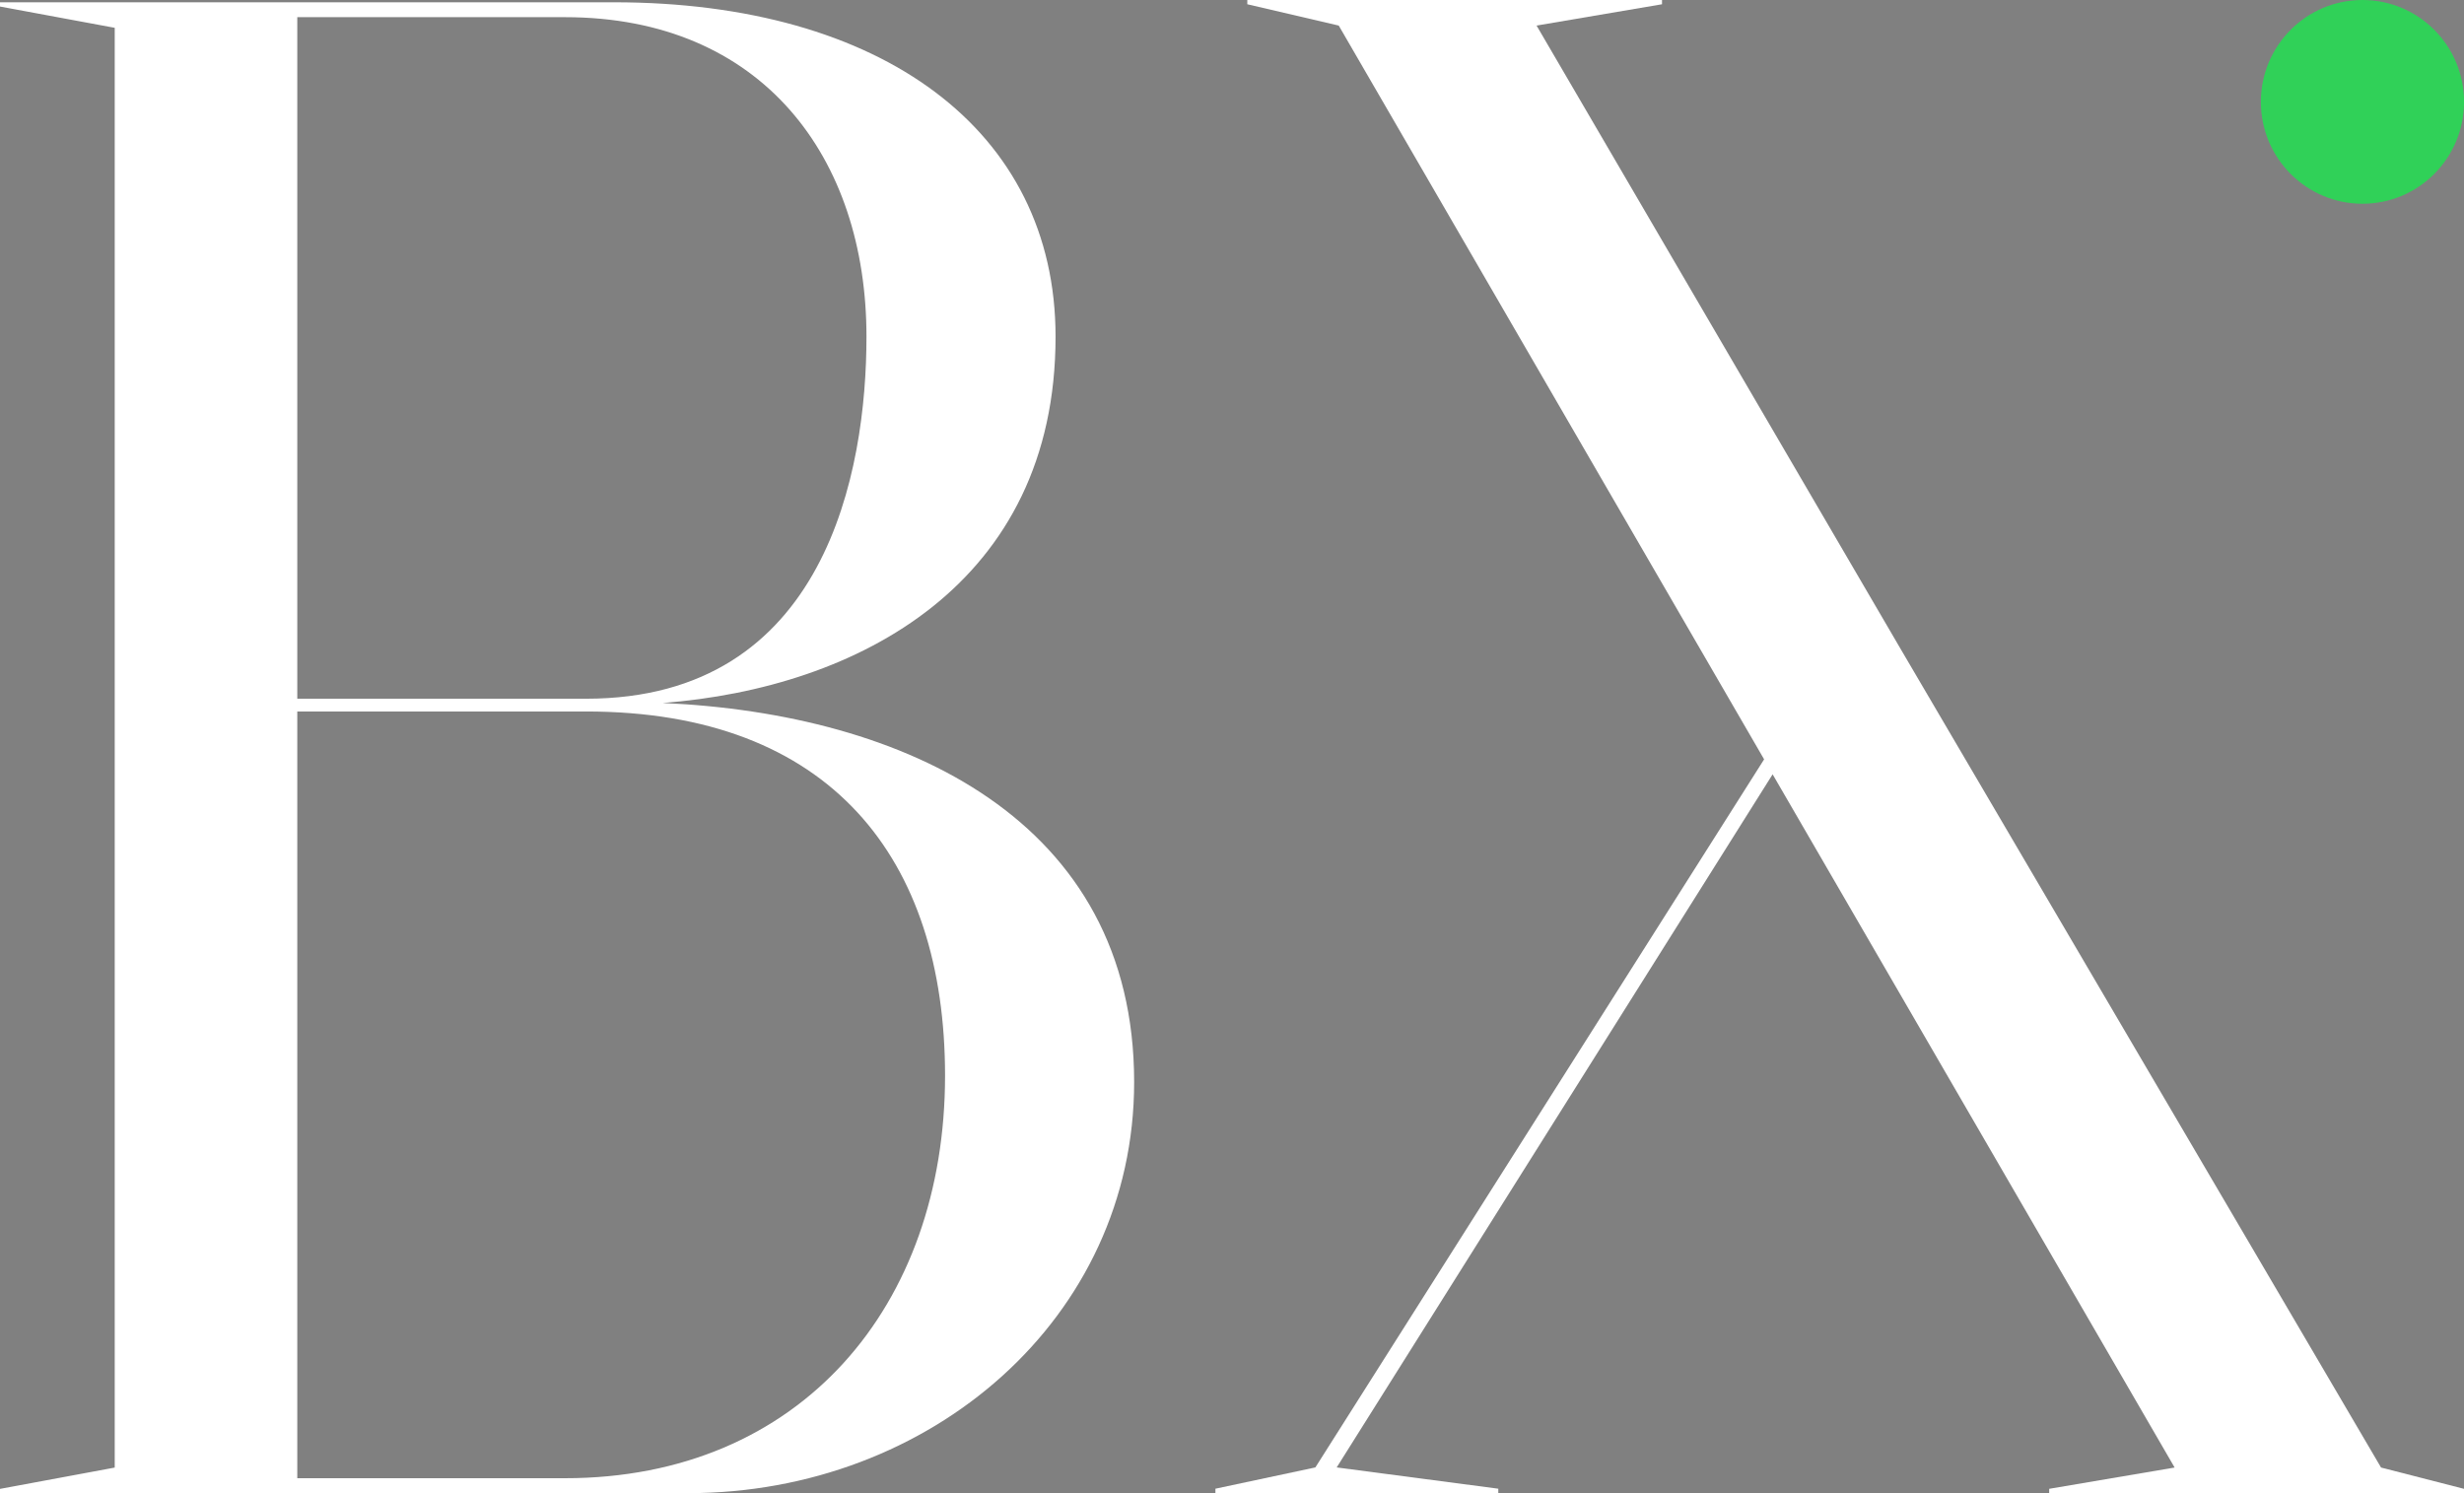
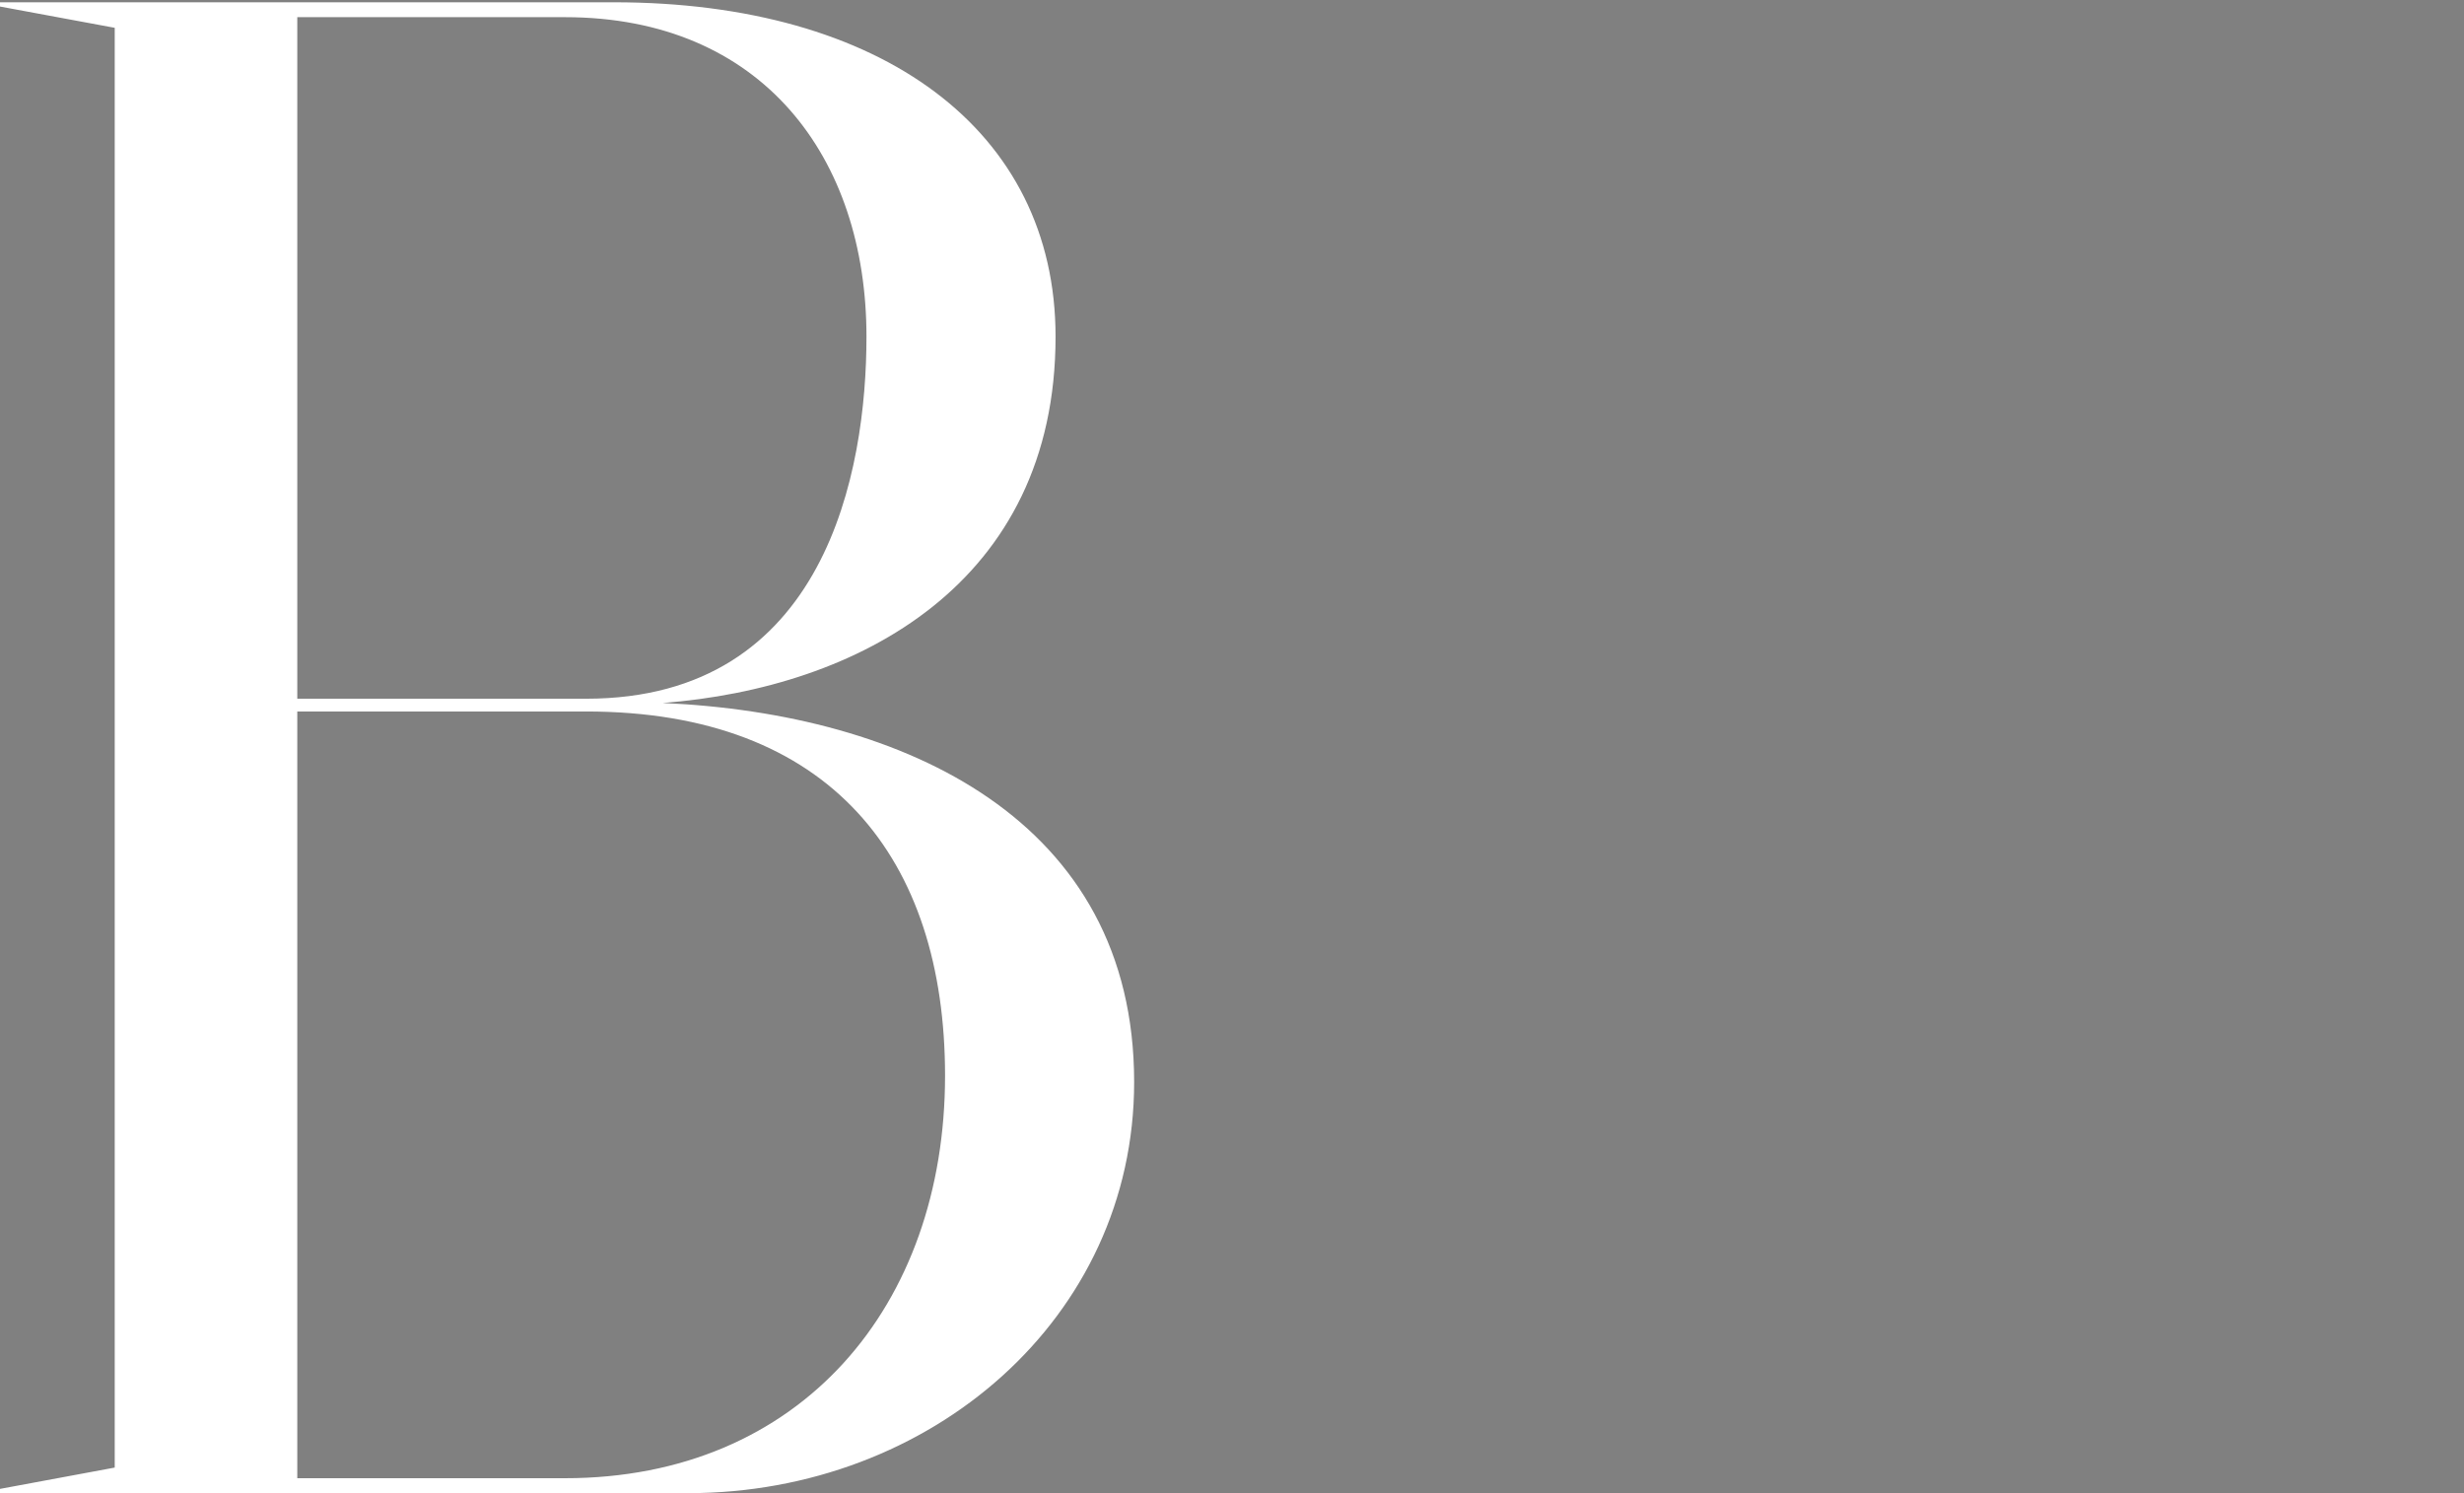
<svg xmlns="http://www.w3.org/2000/svg" id="구성_요소_1_4" data-name="구성 요소 1 – 4" width="66" height="40" viewBox="0 0 66 40">
  <rect x="0" y="0" width="66" height="40" fill="#808080" stroke="none" />
  <path id="패스_543" data-name="패스 543" d="M561.2-341.463" transform="translate(-525.31 380.778)" />
-   <ellipse id="타원_65" data-name="타원 65" cx="2.721" cy="2.729" rx="2.721" ry="2.729" transform="translate(60.559)" fill="#30d158" />
  <path id="패스_544" data-name="패스 544" d="M560.634-341.463" transform="translate(-525.31 380.778)" />
  <line id="선_133" data-name="선 133" x1="0.348" y1="0.044" transform="translate(35.545 39.272)" fill="none" />
  <path id="패스_545" data-name="패스 545" d="M571.505-363.8" transform="translate(-525.31 380.778)" fill="none" />
  <path id="패스_546" data-name="패스 546" d="M571.505-363.8" transform="translate(-525.31 380.778)" />
  <g id="그룹_986" data-name="그룹 986" transform="translate(-525.31 380.778)">
-     <path id="패스_547" data-name="패스 547" d="M591.308-340.894l-2.22-.57-12.877-21.944-9.743-16.685,3.36-.571h0v-.114H558.72v.114l2.449.571h0l11.394,19.657,0,0-12.02,18.969-2.677.57v.115h7.577v-.115l-4.329-.57,11.677-18.568,0,0,10.768,18.571h0l-3.36.57v.115H591.31v-.115Z" fill="#fff" />
-   </g>
+     </g>
  <g id="그룹_987" data-name="그룹 987" transform="translate(-525.31 380.778)">
    <path id="패스_548" data-name="패스 548" d="M525.31-340.892l3.073-.571v-38.57l-3.073-.57v-.114h16.441c7.168,0,11.833,3.423,11.833,8.958,0,6.618-5.291,9.414-10.525,9.813,6.486.286,12.63,3.139,12.63,10.156,0,6.333-5.461,11.012-11.947,11.012H525.31Zm15.7-21.168c6.428,0,7.509-6.1,7.509-9.7,0-4.793-2.787-8.558-8.078-8.558h-7.168v18.257Zm-.569,20.882c6.314,0,10.183-4.621,10.183-10.784,0-5.819-3.073-9.756-9.614-9.756h-7.737v20.54Z" fill="#fff" />
  </g>
</svg>